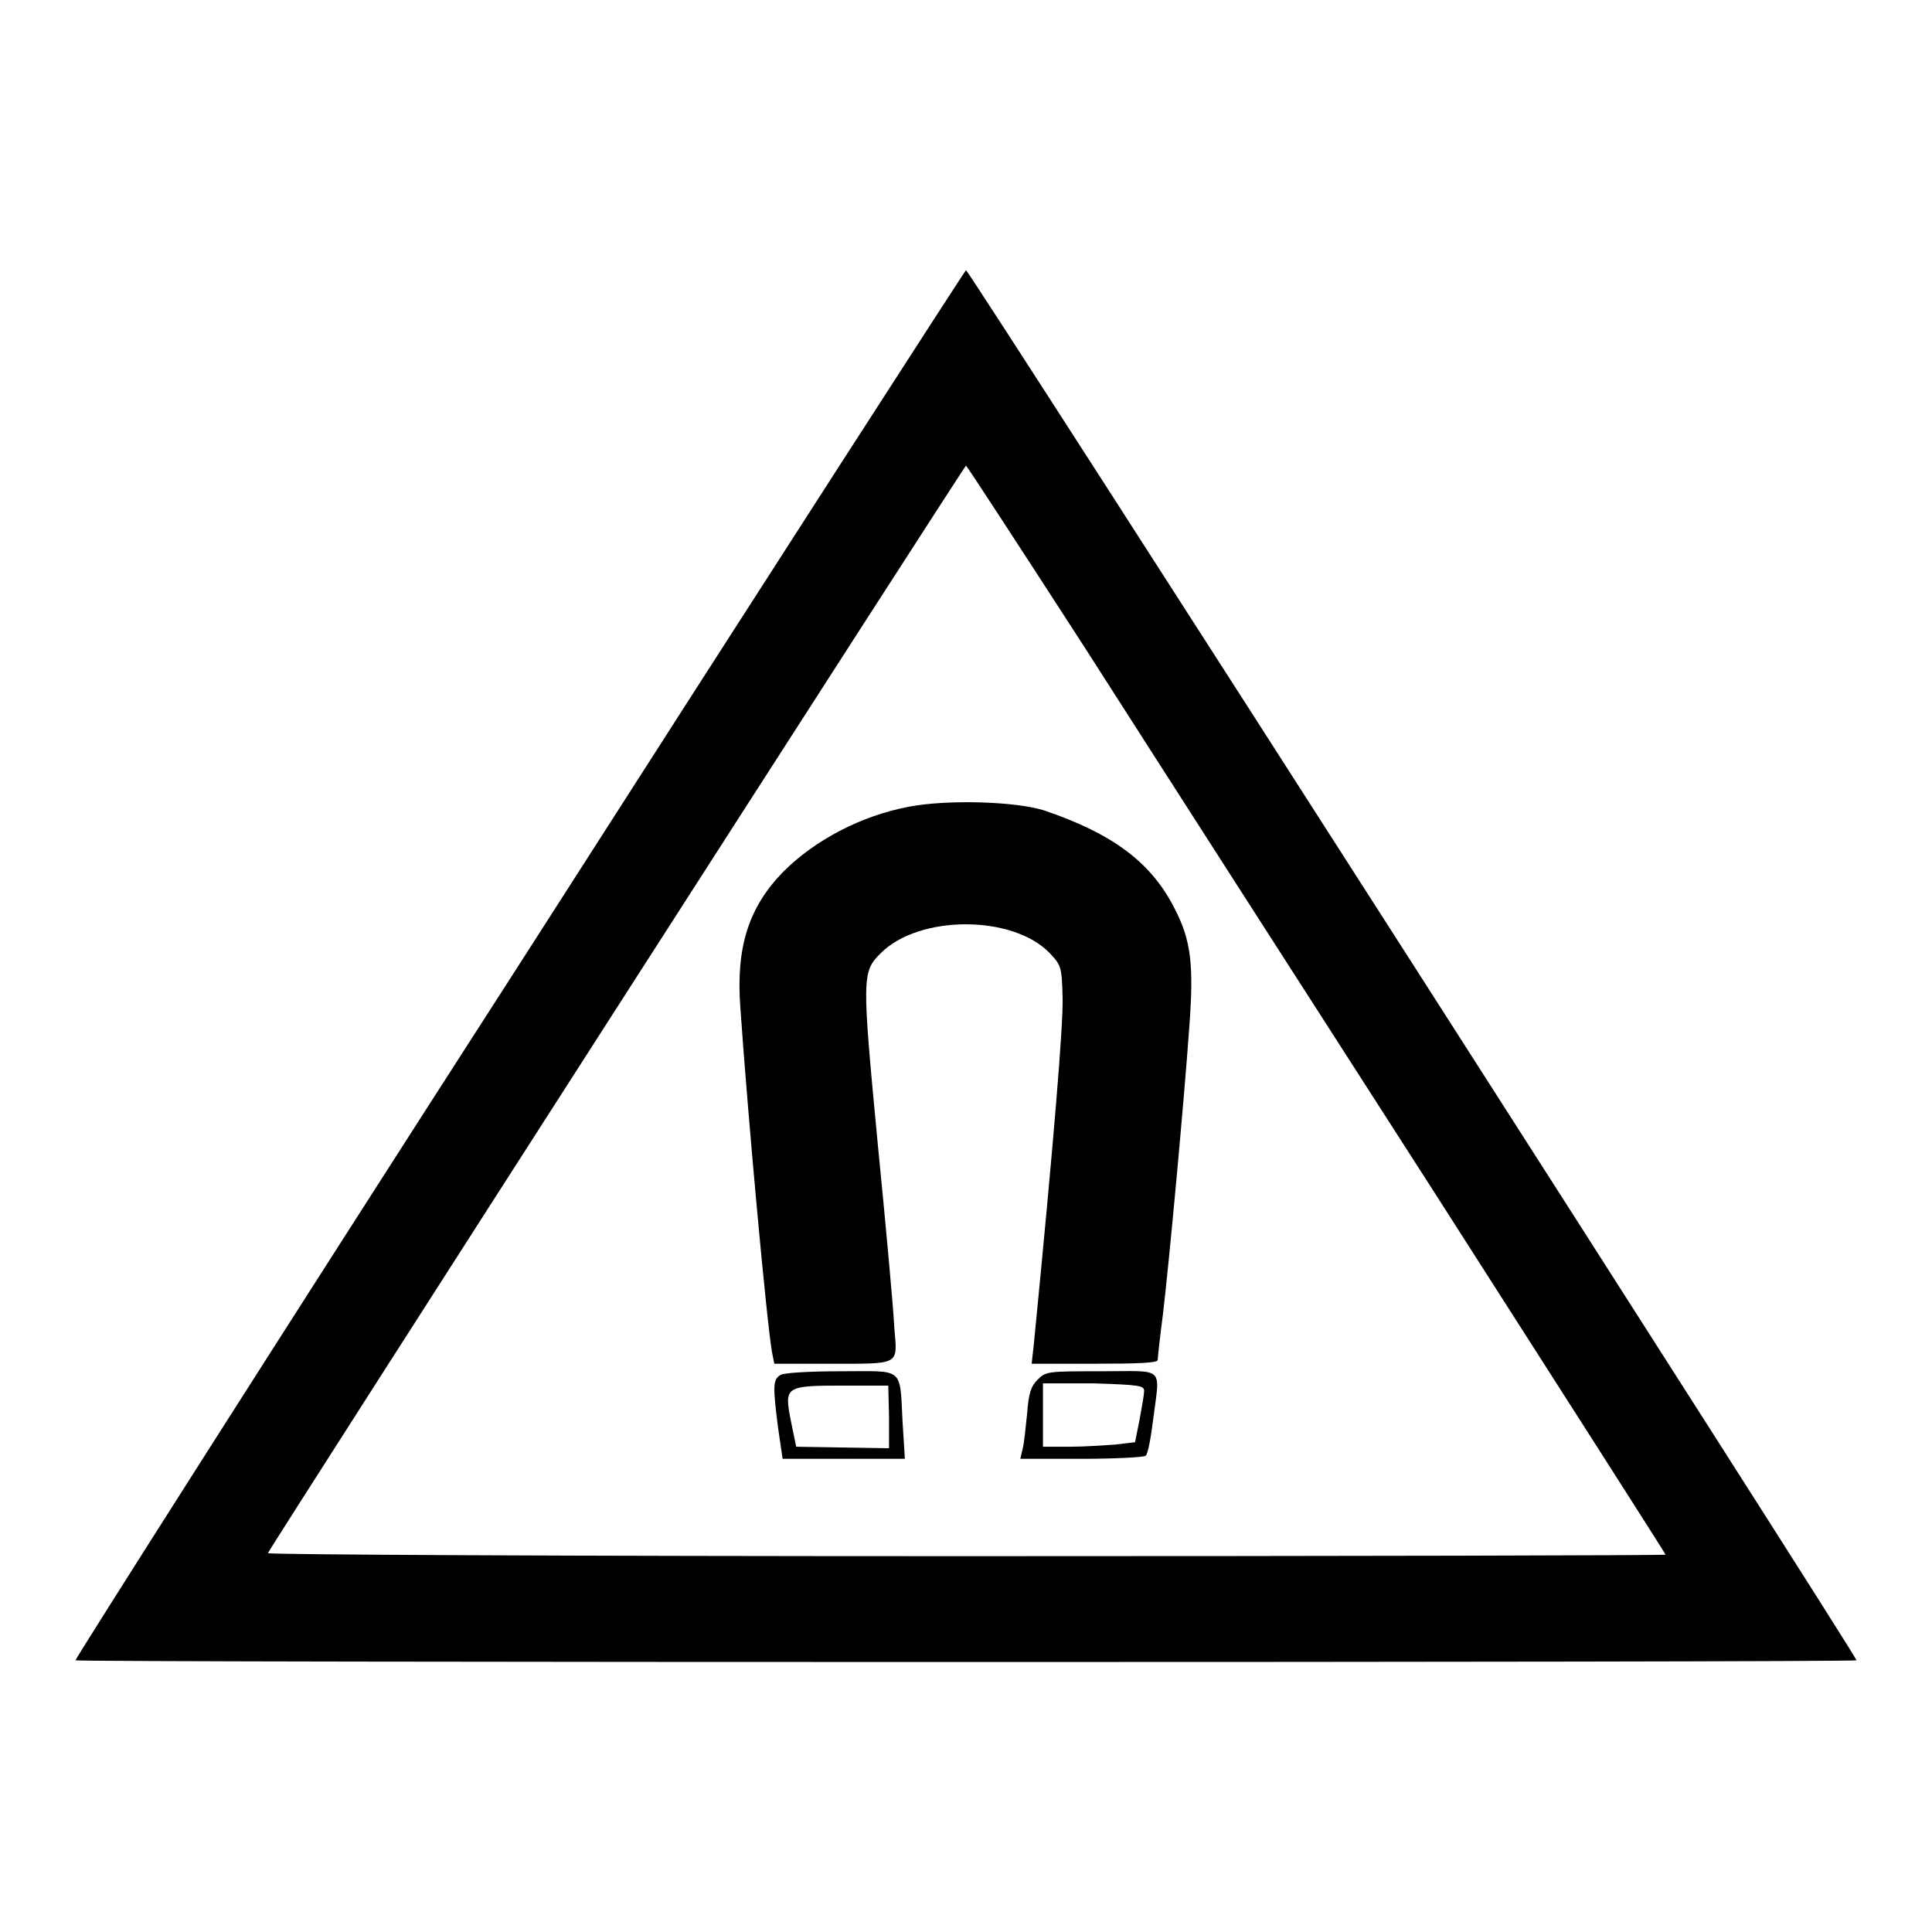
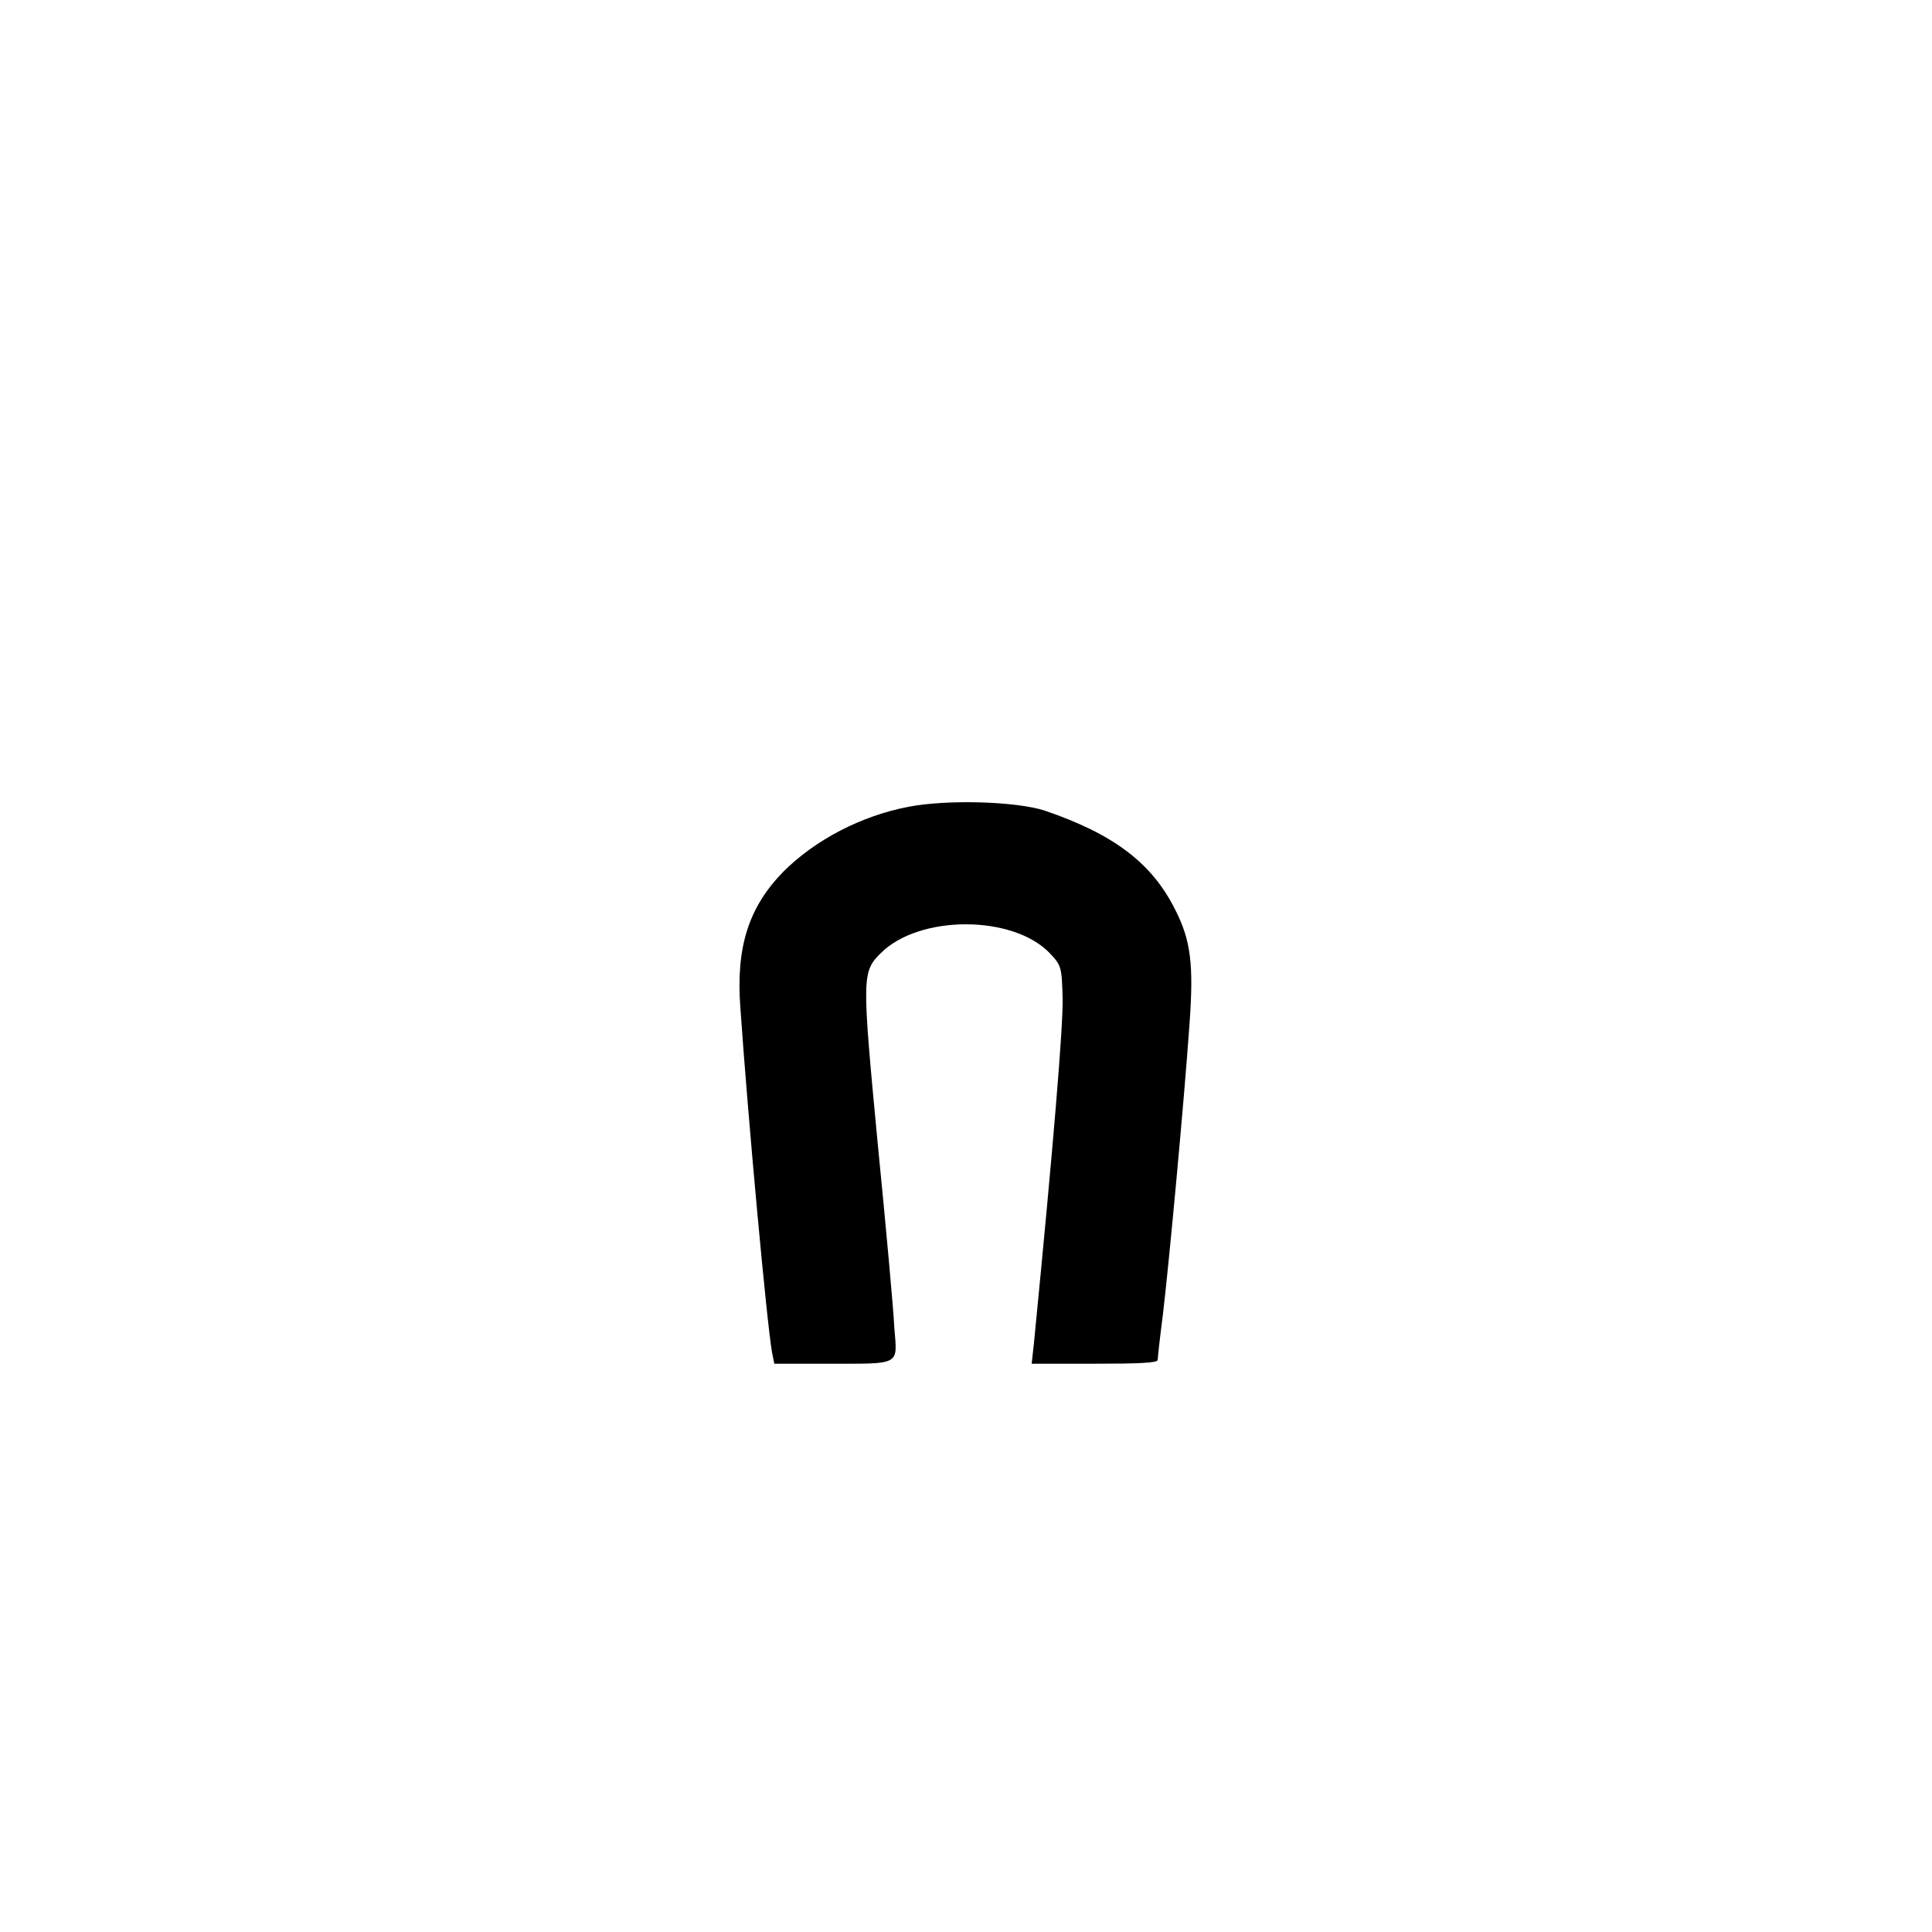
<svg xmlns="http://www.w3.org/2000/svg" version="1.1" x="0px" y="0px" viewBox="0 0 256 256" enable-background="new 0 0 256 256" xml:space="preserve">
  <g>
    <g>
      <g>
-         <path fill="#000000" d="M68.8,127.8C36.3,178.3,9.9,219.9,10,220c0.3,0.3,235.7,0.3,236,0c0.2-0.3-117.6-184.2-118-184.2C127.9,35.8,101.2,77.2,68.8,127.8z M143.8,85.9c8.5,13.3,29.3,45.7,46.2,72c16.9,26.4,30.7,48,30.7,48.1c0,0.1-41.7,0.2-92.7,0.2c-52.6,0-92.6-0.2-92.5-0.4C35.8,205,127.8,61.7,128,61.7C128.1,61.7,135.2,72.6,143.8,85.9z" />
        <path fill="#000000" d="M120.4,106.9c-6.3,1.2-12.4,4.4-16.6,8.6c-4.6,4.7-6.3,10-5.7,18c1,14.5,3.5,41.8,4.2,45.7l0.3,1.5h7c9.9,0,9.3,0.3,8.9-4.8c-0.1-2.3-1.1-13.3-2.2-24.4c-2.1-22.1-2.1-22.7,0.4-25.2c5.1-5.1,17.5-5.1,22.4,0c1.5,1.6,1.6,1.8,1.7,5.9c0.1,3.6-1.2,19.3-3.8,45.8l-0.3,2.7h8.4c5.7,0,8.3-0.1,8.3-0.5c0-0.3,0.3-3,0.7-6.1c0.8-6.7,2.8-28.2,3.5-38.2c0.6-8.1,0.2-11.3-1.9-15.4c-3.1-6.2-8.2-10-17.3-13.1C134.7,106.2,125.6,105.9,120.4,106.9z" />
-         <path fill="#000000" d="M103.4,182.2c-1,0.6-1,1.5-0.3,7l0.6,4.1h8.1h8.1l-0.3-4.8c-0.4-7.5,0.3-6.8-8.2-6.8C107.3,181.7,103.8,181.9,103.4,182.2z M117.8,187.7v4.2l-6.1-0.1l-6.2-0.1l-0.7-3.4c-0.9-4.6-0.8-4.7,7-4.7h5.9L117.8,187.7L117.8,187.7z" />
-         <path fill="#000000" d="M137.5,182.8c-0.9,0.9-1.2,1.8-1.4,4.5c-0.2,1.9-0.4,4-0.6,4.7l-0.3,1.3h8.1c4.4,0,8.2-0.2,8.5-0.4c0.3-0.2,0.7-2.4,1-4.8c0.9-7.2,1.7-6.4-6.9-6.4C138.9,181.7,138.6,181.7,137.5,182.8z M151.6,184.3c0,0.5-0.3,2.2-0.6,3.8l-0.6,3l-2.5,0.3c-1.4,0.1-4.2,0.3-6.1,0.3l-3.6,0v-4.2v-4.2h6.7C151,183.5,151.6,183.6,151.6,184.3z" />
      </g>
    </g>
  </g>
</svg>